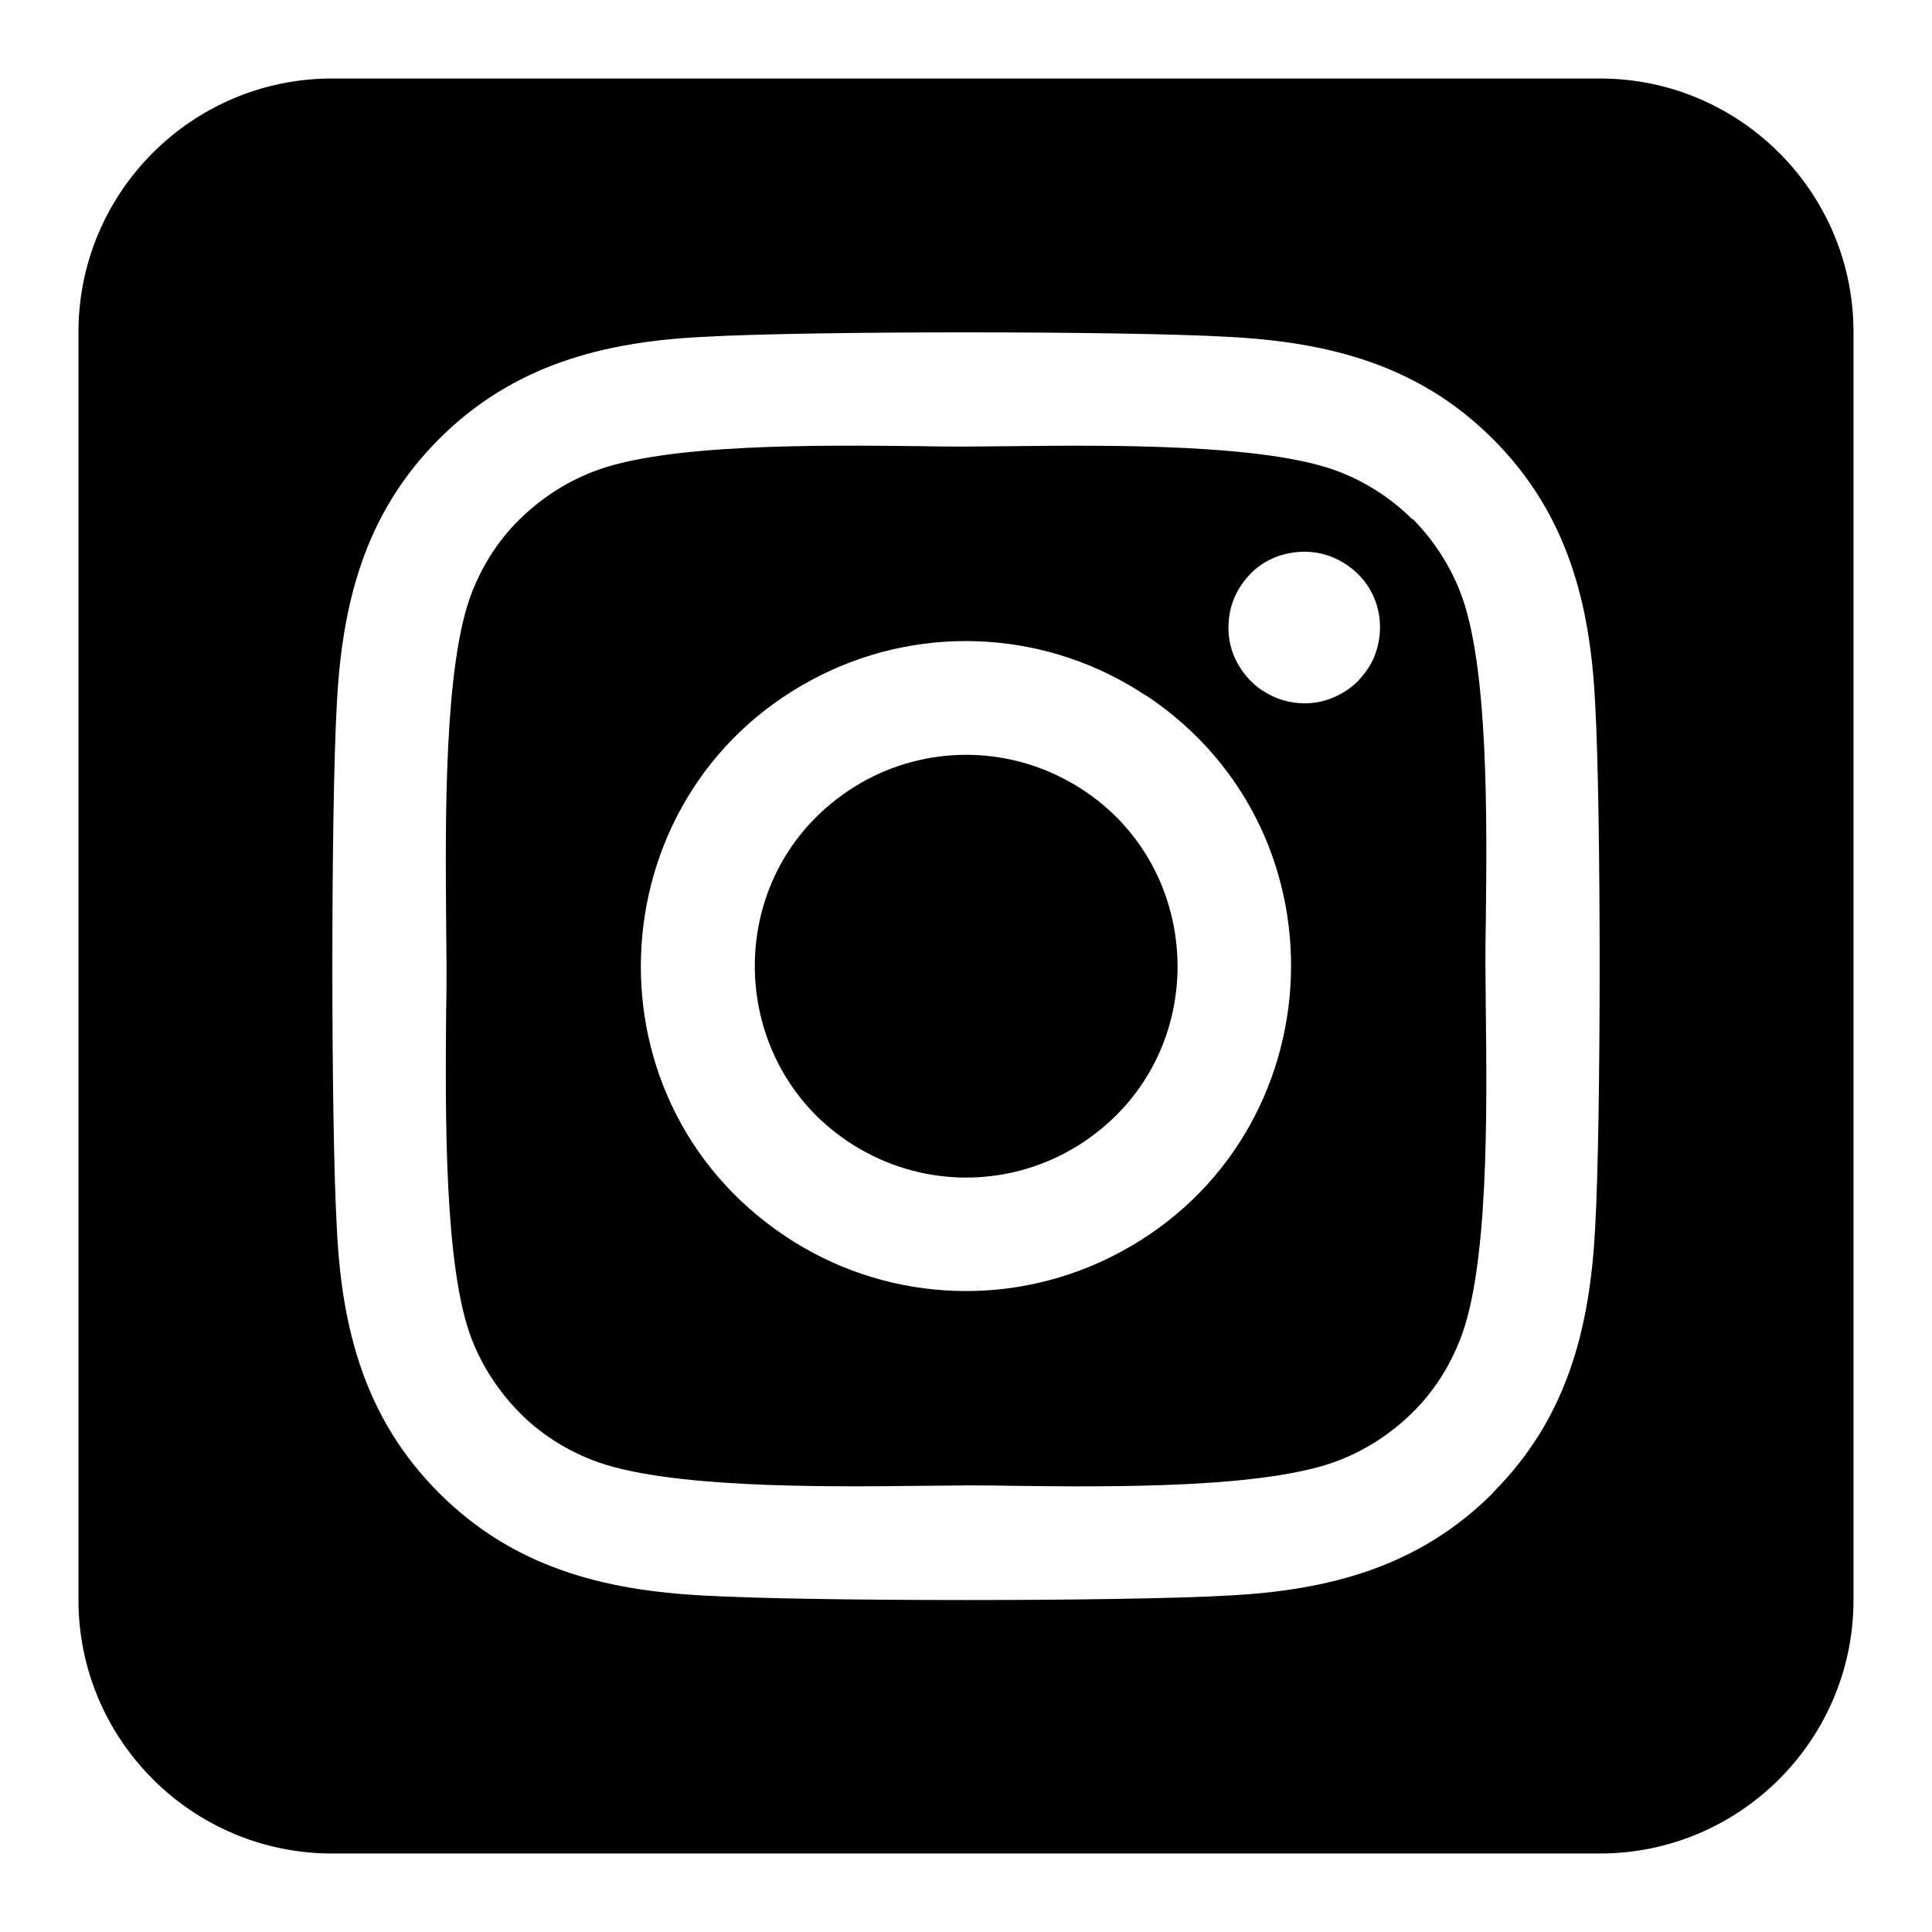
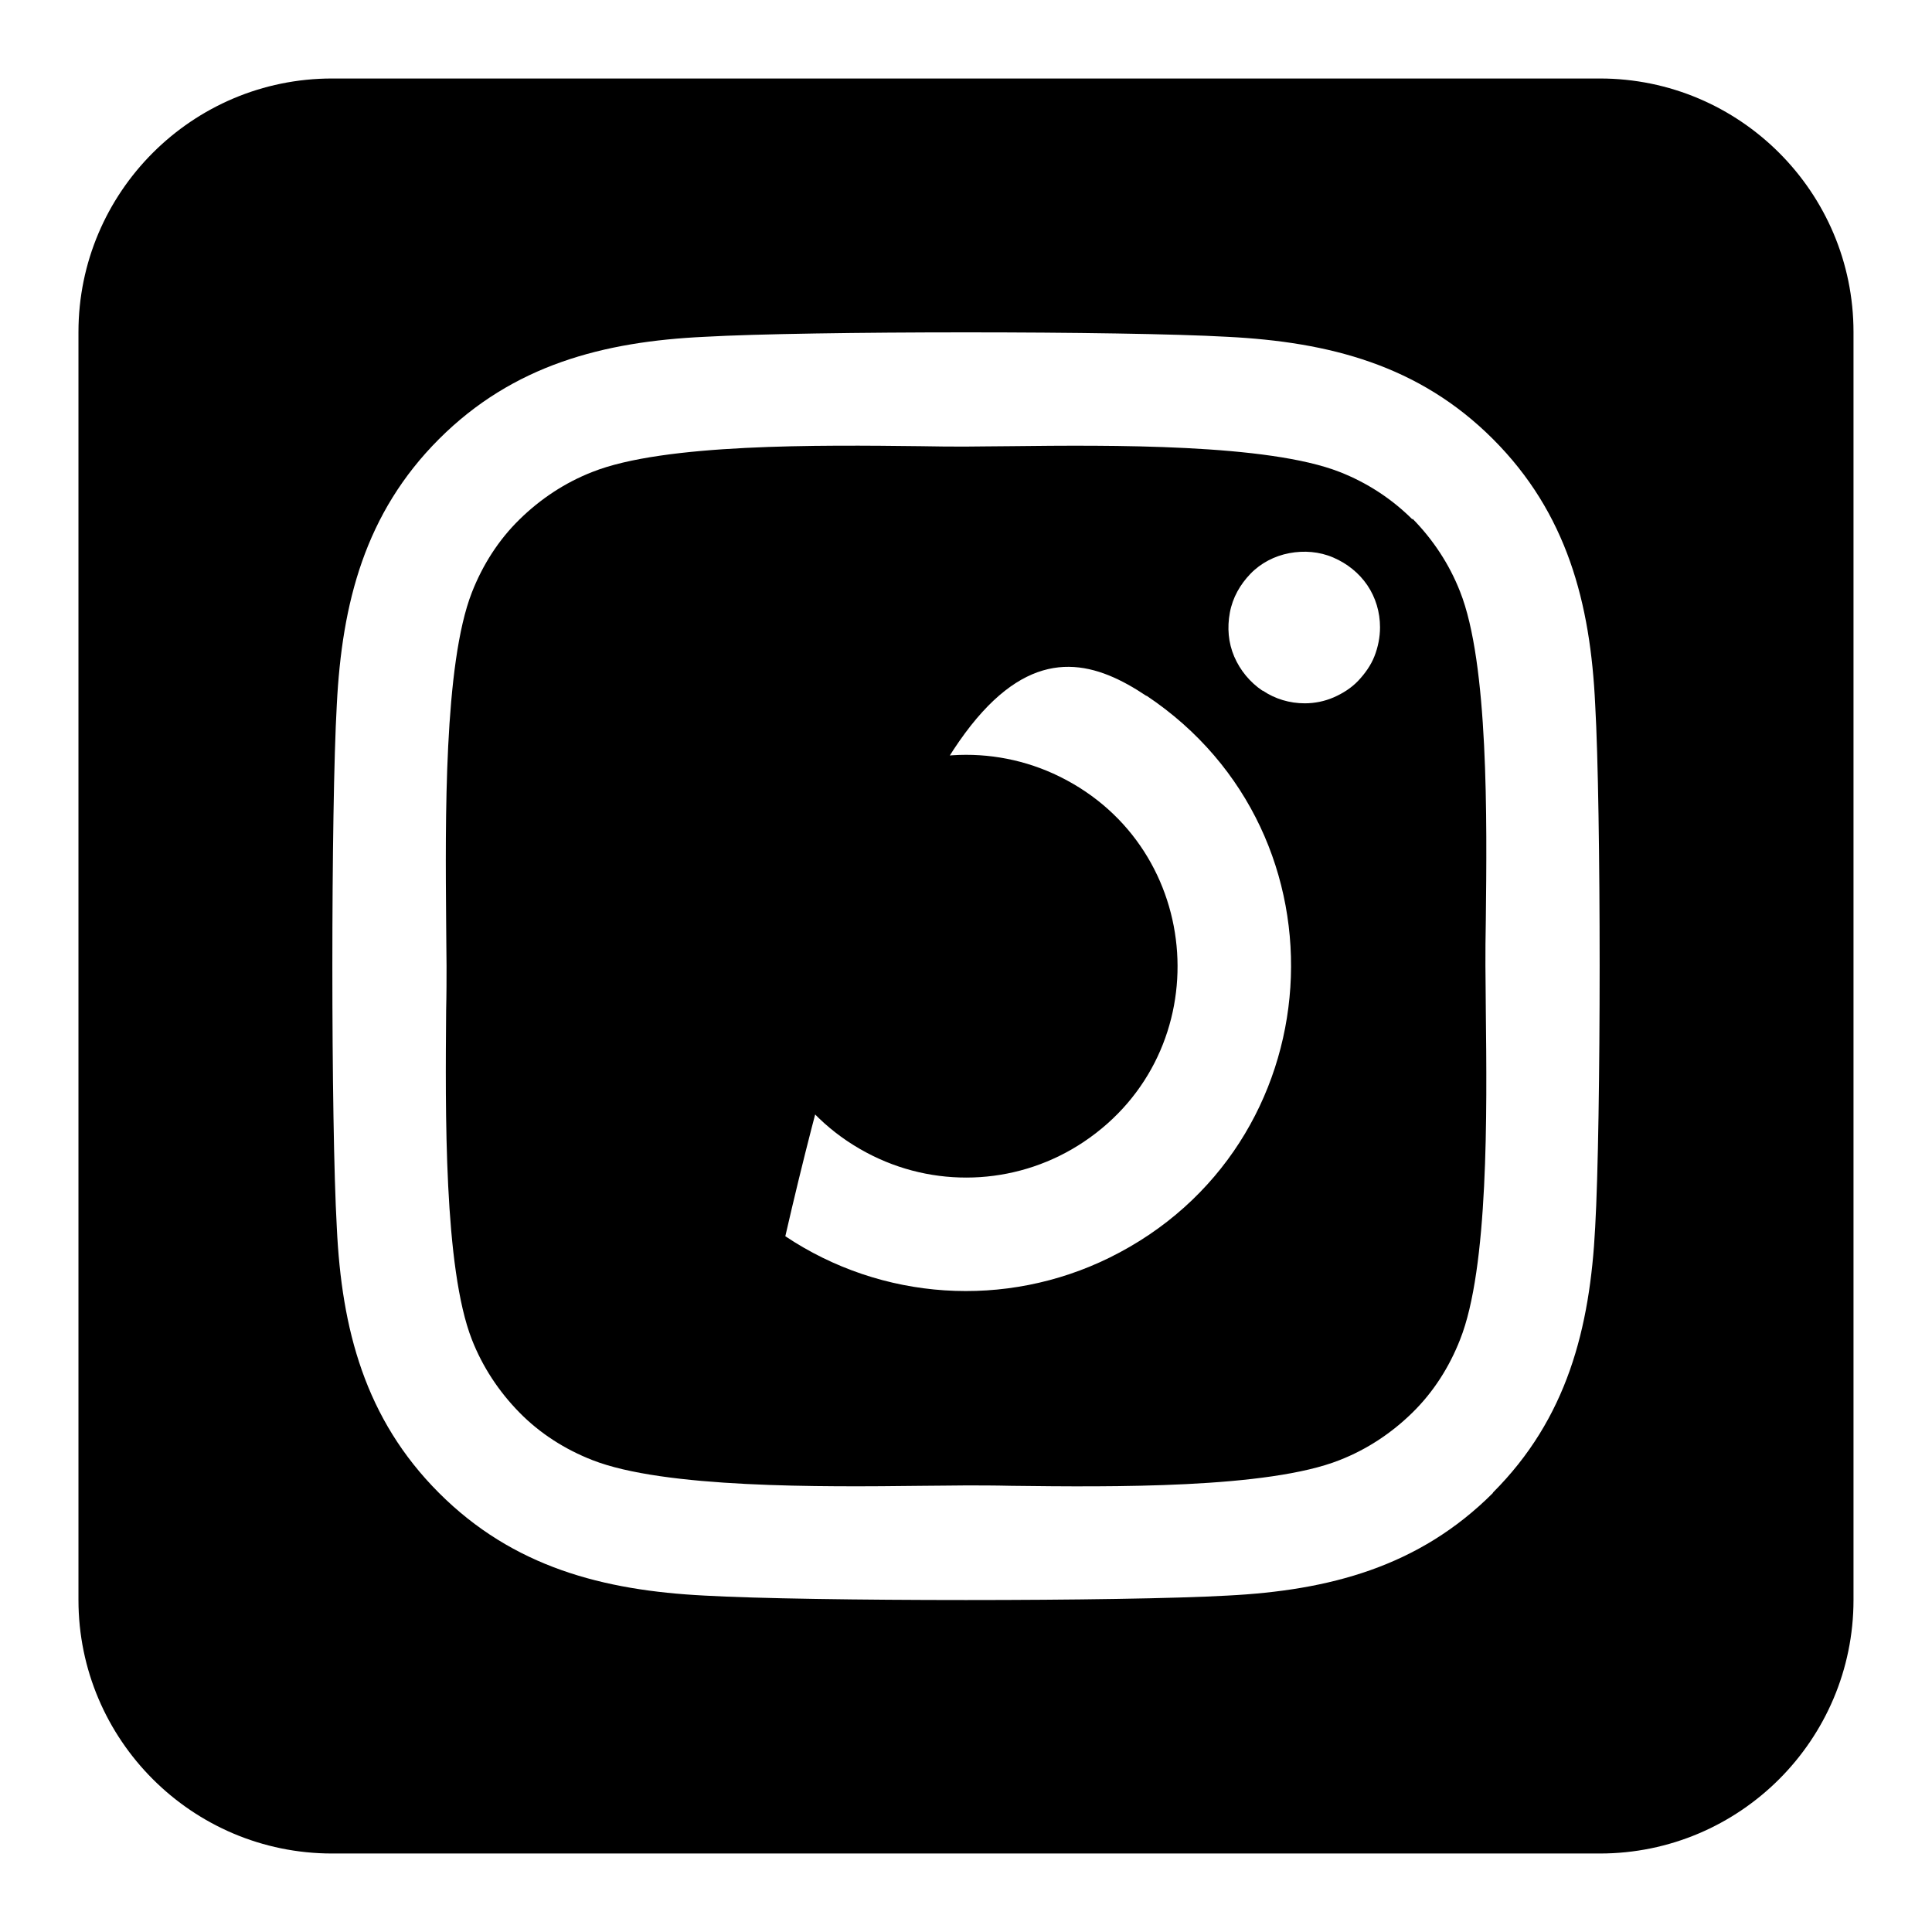
<svg xmlns="http://www.w3.org/2000/svg" width="54" height="54" viewBox="0 0 54 54" fill="none">
-   <path d="M23.722 22.094C19.941 24.622 20.314 30.294 24.393 32.305C26.287 33.238 28.534 33.09 30.289 31.917C34.069 29.389 33.696 23.717 29.617 21.706C27.724 20.773 25.476 20.921 23.722 22.094ZM39.48 14.52C38.904 13.944 38.207 13.489 37.443 13.191C35.438 12.404 31.064 12.438 28.24 12.471C27.786 12.471 27.365 12.482 27 12.482C26.634 12.482 26.202 12.482 25.737 12.471C22.913 12.438 18.561 12.393 16.557 13.191C15.793 13.489 15.106 13.944 14.519 14.52C13.932 15.095 13.489 15.793 13.19 16.557C12.404 18.561 12.448 22.947 12.47 25.771C12.47 26.225 12.481 26.646 12.481 27C12.481 27.355 12.481 27.775 12.47 28.229C12.448 31.053 12.404 35.439 13.19 37.443C13.489 38.207 13.943 38.894 14.519 39.481C15.095 40.068 15.793 40.511 16.557 40.81C18.561 41.596 22.935 41.563 25.759 41.529C26.213 41.529 26.634 41.518 27 41.518C27.365 41.518 27.797 41.518 28.262 41.529C31.086 41.563 35.438 41.607 37.443 40.81C38.207 40.511 38.893 40.057 39.48 39.481C40.067 38.905 40.51 38.207 40.809 37.443C41.606 35.45 41.562 31.087 41.529 28.252C41.529 27.786 41.518 27.355 41.518 26.989C41.518 26.624 41.518 26.203 41.529 25.727C41.562 22.903 41.606 18.539 40.809 16.535C40.51 15.771 40.056 15.084 39.48 14.497V14.52ZM32.05 19.448C37.864 23.335 37.289 32.058 31.015 35.15C28.104 36.584 24.648 36.357 21.95 34.553C16.136 30.67 16.706 21.949 22.976 18.855C25.885 17.42 29.34 17.645 32.038 19.448H32.05ZM35.283 19.303C34.94 19.071 34.663 18.739 34.497 18.351C34.331 17.963 34.297 17.543 34.375 17.122C34.453 16.701 34.663 16.336 34.951 16.037C35.239 15.738 35.626 15.538 36.036 15.461C36.446 15.383 36.878 15.416 37.265 15.583C37.653 15.749 37.985 16.015 38.218 16.358C38.45 16.701 38.572 17.111 38.572 17.532C38.572 17.808 38.517 18.085 38.417 18.34C38.318 18.595 38.151 18.827 37.963 19.027C37.775 19.226 37.531 19.381 37.276 19.492C37.022 19.602 36.745 19.658 36.468 19.658C36.047 19.658 35.638 19.536 35.294 19.303H35.283ZM51.806 9.281C51.806 5.372 48.628 2.194 44.718 2.194H9.281C5.372 2.194 2.193 5.372 2.193 9.281V44.719C2.193 48.628 5.372 51.806 9.281 51.806H44.718C48.628 51.806 51.806 48.628 51.806 44.719V9.281ZM41.728 41.729C39.657 43.8 37.144 44.453 34.309 44.597C31.385 44.763 22.614 44.763 19.691 44.597C16.856 44.453 14.342 43.8 12.271 41.729C10.2 39.658 9.547 37.144 9.414 34.309C9.248 31.386 9.248 22.615 9.414 19.691C9.558 16.856 10.2 14.342 12.271 12.271C14.342 10.2 16.867 9.547 19.691 9.414C22.614 9.248 31.385 9.248 34.309 9.414C37.144 9.558 39.657 10.2 41.728 12.271C43.799 14.342 44.453 16.856 44.586 19.691C44.752 22.604 44.752 31.363 44.586 34.298C44.441 37.133 43.799 39.647 41.728 41.718V41.729Z" fill="black" />
+   <path d="M23.722 22.094C19.941 24.622 20.314 30.294 24.393 32.305C26.287 33.238 28.534 33.09 30.289 31.917C34.069 29.389 33.696 23.717 29.617 21.706C27.724 20.773 25.476 20.921 23.722 22.094ZM39.48 14.52C38.904 13.944 38.207 13.489 37.443 13.191C35.438 12.404 31.064 12.438 28.24 12.471C27.786 12.471 27.365 12.482 27 12.482C26.634 12.482 26.202 12.482 25.737 12.471C22.913 12.438 18.561 12.393 16.557 13.191C15.793 13.489 15.106 13.944 14.519 14.52C13.932 15.095 13.489 15.793 13.19 16.557C12.404 18.561 12.448 22.947 12.47 25.771C12.47 26.225 12.481 26.646 12.481 27C12.481 27.355 12.481 27.775 12.47 28.229C12.448 31.053 12.404 35.439 13.19 37.443C13.489 38.207 13.943 38.894 14.519 39.481C15.095 40.068 15.793 40.511 16.557 40.81C18.561 41.596 22.935 41.563 25.759 41.529C26.213 41.529 26.634 41.518 27 41.518C27.365 41.518 27.797 41.518 28.262 41.529C31.086 41.563 35.438 41.607 37.443 40.81C38.207 40.511 38.893 40.057 39.48 39.481C40.067 38.905 40.51 38.207 40.809 37.443C41.606 35.45 41.562 31.087 41.529 28.252C41.529 27.786 41.518 27.355 41.518 26.989C41.518 26.624 41.518 26.203 41.529 25.727C41.562 22.903 41.606 18.539 40.809 16.535C40.51 15.771 40.056 15.084 39.48 14.497V14.52ZM32.05 19.448C37.864 23.335 37.289 32.058 31.015 35.15C28.104 36.584 24.648 36.357 21.95 34.553C25.885 17.42 29.34 17.645 32.038 19.448H32.05ZM35.283 19.303C34.94 19.071 34.663 18.739 34.497 18.351C34.331 17.963 34.297 17.543 34.375 17.122C34.453 16.701 34.663 16.336 34.951 16.037C35.239 15.738 35.626 15.538 36.036 15.461C36.446 15.383 36.878 15.416 37.265 15.583C37.653 15.749 37.985 16.015 38.218 16.358C38.45 16.701 38.572 17.111 38.572 17.532C38.572 17.808 38.517 18.085 38.417 18.34C38.318 18.595 38.151 18.827 37.963 19.027C37.775 19.226 37.531 19.381 37.276 19.492C37.022 19.602 36.745 19.658 36.468 19.658C36.047 19.658 35.638 19.536 35.294 19.303H35.283ZM51.806 9.281C51.806 5.372 48.628 2.194 44.718 2.194H9.281C5.372 2.194 2.193 5.372 2.193 9.281V44.719C2.193 48.628 5.372 51.806 9.281 51.806H44.718C48.628 51.806 51.806 48.628 51.806 44.719V9.281ZM41.728 41.729C39.657 43.8 37.144 44.453 34.309 44.597C31.385 44.763 22.614 44.763 19.691 44.597C16.856 44.453 14.342 43.8 12.271 41.729C10.2 39.658 9.547 37.144 9.414 34.309C9.248 31.386 9.248 22.615 9.414 19.691C9.558 16.856 10.2 14.342 12.271 12.271C14.342 10.2 16.867 9.547 19.691 9.414C22.614 9.248 31.385 9.248 34.309 9.414C37.144 9.558 39.657 10.2 41.728 12.271C43.799 14.342 44.453 16.856 44.586 19.691C44.752 22.604 44.752 31.363 44.586 34.298C44.441 37.133 43.799 39.647 41.728 41.718V41.729Z" fill="black" />
</svg>